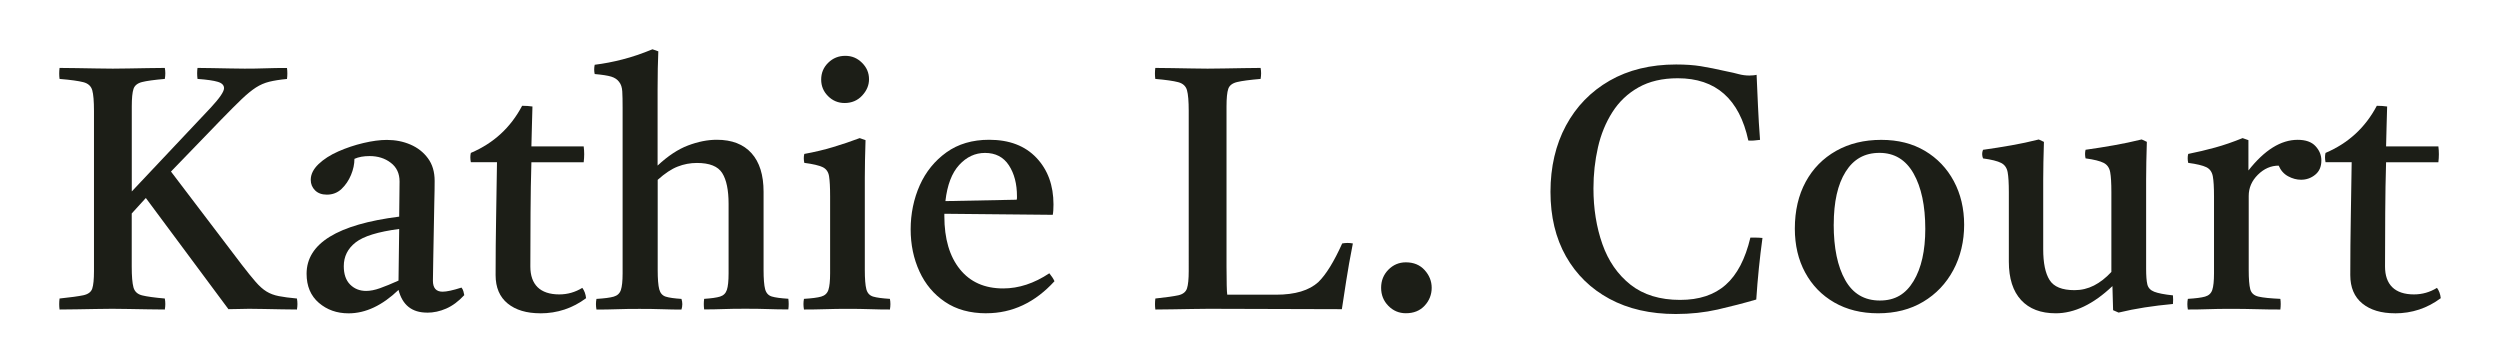
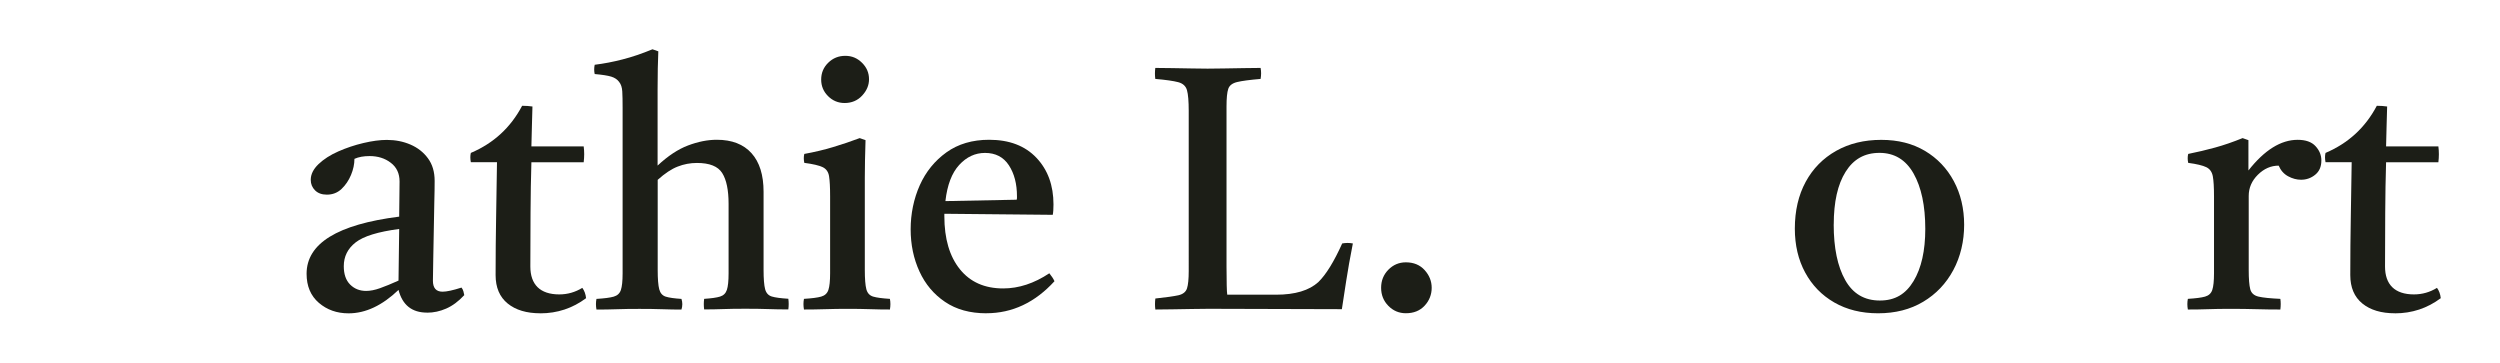
<svg xmlns="http://www.w3.org/2000/svg" id="Layer_1" viewBox="0 0 523 76">
  <defs>
    <style>.cls-1{fill:#1c1e17;stroke-width:0px;}</style>
  </defs>
-   <path class="cls-1" d="m12.46,64.75c-.1-.72-.1-1.49,0-2.3,2.3-.24,3.96-.47,4.97-.68,1.01-.22,1.63-.68,1.87-1.4.24-.72.36-1.94.36-3.67V23.2c0-2.02-.12-3.46-.36-4.32-.24-.86-.86-1.43-1.87-1.69-1.01-.26-2.66-.49-4.97-.68-.1-.72-.1-1.49,0-2.3.96,0,2.15.01,3.56.04,1.42.03,2.82.05,4.21.07,1.39.02,2.52.04,3.38.04.91,0,2.03-.01,3.35-.04,1.32-.02,2.66-.05,4.03-.07,1.37-.02,2.53-.04,3.49-.04.14.72.14,1.49,0,2.3-2.21.19-3.79.41-4.75.65-.96.24-1.56.72-1.8,1.44-.24.72-.36,1.94-.36,3.67v17.78l16.56-17.57c1.82-1.97,2.74-3.31,2.74-4.03,0-.62-.43-1.07-1.3-1.33-.86-.26-2.28-.47-4.25-.61-.1-.82-.1-1.58,0-2.3.82,0,1.85.01,3.1.04,1.25.03,2.5.05,3.74.07,1.25.02,2.26.04,3.02.04,1.54,0,2.99-.02,4.36-.07,1.37-.05,2.87-.07,4.5-.07.1.77.1,1.54,0,2.3-1.49.14-2.72.34-3.71.58-.98.24-1.92.65-2.81,1.22-.89.58-1.88,1.39-2.99,2.45-1.1,1.06-2.5,2.45-4.18,4.18l-10.58,10.94,14.83,19.51c1.15,1.49,2.11,2.68,2.88,3.56.77.89,1.52,1.56,2.27,2.02.74.46,1.61.78,2.59.97.98.19,2.24.36,3.78.5.14.77.14,1.54,0,2.3-.91,0-1.99-.01-3.24-.04-1.25-.03-2.47-.05-3.67-.07-1.2-.02-2.23-.04-3.1-.04-.53,0-1.21.01-2.05.04-.84.02-1.6.04-2.27.04l-17.28-23.26-2.95,3.24v11.09c0,2.02.12,3.47.36,4.36.24.89.85,1.45,1.84,1.69.98.24,2.56.46,4.72.65.14.77.14,1.54,0,2.3-.96,0-2.12-.01-3.49-.04-1.37-.03-2.74-.05-4.1-.07-1.37-.02-2.51-.04-3.42-.04s-2.04.01-3.38.04c-1.34.02-2.7.05-4.07.07-1.37.02-2.56.04-3.56.04Z" />
  <path class="cls-1" d="m89.35,65.4c-3.17,0-5.16-1.58-5.98-4.75-3.41,3.26-6.89,4.9-10.44,4.9-2.45,0-4.52-.73-6.23-2.2-1.7-1.46-2.56-3.49-2.56-6.08,0-6.34,6.46-10.32,19.37-11.95,0-1.15.01-2.33.04-3.53.02-1.2.04-2.47.04-3.82,0-1.68-.61-2.99-1.84-3.92-1.22-.94-2.7-1.4-4.43-1.4-1.25,0-2.3.19-3.17.58,0,1.1-.24,2.23-.72,3.38-.48,1.15-1.14,2.12-1.98,2.92-.84.79-1.86,1.19-3.06,1.19-1.06,0-1.88-.3-2.48-.9-.6-.6-.9-1.33-.9-2.2,0-1.15.54-2.24,1.62-3.28,1.08-1.03,2.46-1.92,4.14-2.66,1.68-.74,3.43-1.33,5.26-1.76,1.82-.43,3.46-.65,4.9-.65,1.78,0,3.42.32,4.93.97,1.51.65,2.74,1.61,3.67,2.88.94,1.27,1.4,2.84,1.4,4.72,0,1.15-.02,2.65-.07,4.5-.05,1.85-.08,3.82-.11,5.9-.02,2.09-.06,4.07-.11,5.94-.05,1.87-.07,3.38-.07,4.54,0,1.54.67,2.3,2.02,2.3.86,0,2.18-.29,3.96-.86.19.24.32.5.4.79.07.29.13.55.18.79-1.2,1.3-2.46,2.23-3.78,2.81-1.32.58-2.65.86-4,.86Zm-5.98-6.7l.14-10.8c-4.42.58-7.45,1.51-9.11,2.81-1.66,1.3-2.48,2.95-2.48,4.97,0,1.68.44,2.96,1.33,3.85.89.89,2,1.33,3.35,1.33.86,0,1.84-.19,2.92-.58,1.08-.38,2.36-.91,3.85-1.58Z" />
  <path class="cls-1" d="m113.04,65.54c-2.88,0-5.16-.68-6.84-2.05-1.68-1.37-2.52-3.35-2.52-5.94,0-4.22.04-8.3.11-12.24.07-3.94.13-7.73.18-11.38h-5.47c-.14-.72-.14-1.37,0-1.94,4.75-2.02,8.33-5.3,10.73-9.86.38,0,.77.01,1.15.04.38.03.72.06,1.01.11-.05,1.25-.08,2.57-.11,3.96-.02,1.39-.06,2.86-.11,4.39h10.94c.14,1.06.14,2.16,0,3.31h-10.94c-.1,3.36-.16,6.9-.18,10.62-.02,3.72-.04,7.45-.04,11.2s2.02,5.83,6.05,5.83c1.73,0,3.34-.46,4.82-1.37.43.58.7,1.3.79,2.16-2.83,2.11-6.02,3.17-9.58,3.17Z" />
  <path class="cls-1" d="m147.31,64.75c-.1-.77-.1-1.51,0-2.23,1.49-.1,2.59-.25,3.31-.47.72-.22,1.2-.68,1.44-1.4.24-.72.36-1.87.36-3.46v-14.54c0-2.88-.44-5.03-1.33-6.44-.89-1.42-2.65-2.12-5.29-2.12-1.39,0-2.74.25-4.03.76-1.3.5-2.69,1.43-4.18,2.77v18.86c0,1.87.11,3.22.32,4.03.22.82.67,1.33,1.37,1.55.69.22,1.79.37,3.28.47.24.72.24,1.46,0,2.23-1.2,0-2.52-.02-3.96-.07-1.44-.05-3.05-.07-4.82-.07s-3.36.02-4.75.07c-1.39.05-2.81.07-4.25.07-.14-.77-.14-1.51,0-2.23,1.63-.1,2.83-.25,3.6-.47.77-.22,1.27-.68,1.51-1.4.24-.72.36-1.87.36-3.46V22.48c0-1.39-.02-2.51-.07-3.35-.05-.84-.26-1.5-.65-1.98-.38-.53-.94-.9-1.66-1.12-.72-.22-1.87-.4-3.46-.54-.14-.62-.14-1.27,0-1.94,1.92-.24,3.86-.61,5.83-1.12,1.97-.5,4.06-1.21,6.26-2.12l1.22.43c-.05,1.06-.08,2.25-.11,3.56-.02,1.32-.04,2.77-.04,4.36v15.98c2.16-2.02,4.28-3.42,6.37-4.21s4.09-1.19,6.01-1.19c3.17,0,5.59.94,7.27,2.81,1.68,1.87,2.52,4.56,2.52,8.06v16.34c0,1.87.11,3.22.32,4.03.22.82.68,1.33,1.4,1.55.72.22,1.87.37,3.46.47.1.72.1,1.46,0,2.23-1.44,0-2.84-.02-4.21-.07-1.37-.05-2.96-.07-4.79-.07s-3.32.02-4.64.07c-1.32.05-2.65.07-4,.07Z" />
  <path class="cls-1" d="m186.19,64.75c-1.34,0-2.74-.02-4.18-.07-1.44-.05-3-.07-4.68-.07-1.54,0-3.08.02-4.64.07-1.56.05-3.06.07-4.5.07-.14-.77-.14-1.51,0-2.23,1.63-.1,2.83-.25,3.6-.47.77-.22,1.27-.68,1.51-1.4.24-.72.36-1.87.36-3.46v-16.13c0-1.87-.07-3.26-.22-4.18-.14-.91-.59-1.55-1.33-1.91-.75-.36-2.03-.66-3.85-.9-.14-.67-.14-1.3,0-1.87,2.11-.38,4.13-.86,6.05-1.44,1.92-.58,3.77-1.2,5.54-1.87l1.22.43c-.05,1.49-.08,2.88-.11,4.18-.02,1.3-.04,2.52-.04,3.67v19.3c0,1.87.11,3.22.32,4.03.22.82.69,1.33,1.44,1.55.74.22,1.91.37,3.49.47.14.72.14,1.46,0,2.23Zm-14.4-48.1c0-1.39.49-2.57,1.48-3.53.98-.96,2.17-1.44,3.56-1.44s2.51.48,3.49,1.44c.98.96,1.48,2.11,1.48,3.46,0,1.25-.48,2.39-1.44,3.42-.96,1.03-2.18,1.55-3.67,1.55-1.34,0-2.5-.48-3.46-1.44-.96-.96-1.44-2.11-1.44-3.46Z" />
  <path class="cls-1" d="m206.35,65.54c-3.41,0-6.29-.79-8.64-2.38-2.35-1.58-4.14-3.71-5.36-6.37-1.22-2.66-1.84-5.6-1.84-8.82s.64-6.38,1.91-9.22c1.27-2.83,3.13-5.12,5.58-6.88,2.45-1.75,5.42-2.63,8.93-2.63,4.22,0,7.52,1.26,9.9,3.78,2.38,2.52,3.56,5.77,3.56,9.76,0,.48-.01.9-.04,1.26-.03.36-.06.66-.11.9l-22.68-.22v.5c0,4.71,1.08,8.4,3.24,11.09,2.16,2.69,5.18,4.03,9.07,4.03,3.26,0,6.48-1.06,9.65-3.17.48.58.84,1.13,1.08,1.66-4.08,4.46-8.83,6.7-14.26,6.7Zm-8.57-23.47l14.9-.29c.05-.1.07-.23.07-.4v-.32c0-2.59-.56-4.75-1.69-6.48-1.13-1.73-2.8-2.59-5-2.59-2.06,0-3.86.84-5.4,2.52-1.54,1.68-2.5,4.2-2.88,7.56Z" />
  <path class="cls-1" d="m241.7,64.75c-.1-.72-.1-1.49,0-2.3,2.26-.24,3.86-.47,4.82-.68.96-.22,1.56-.7,1.8-1.44.24-.74.36-1.96.36-3.64V23.2c0-2.02-.12-3.46-.36-4.32-.24-.86-.85-1.43-1.84-1.69-.98-.26-2.58-.49-4.79-.68-.1-.72-.1-1.49,0-2.3,1.01,0,2.2.01,3.56.04,1.37.03,2.72.05,4.07.07,1.34.02,2.45.04,3.31.04.91,0,2.05-.01,3.42-.04,1.37-.02,2.76-.05,4.18-.07,1.42-.02,2.58-.04,3.49-.04.14.72.14,1.49,0,2.3-2.26.19-3.89.41-4.9.65-1.01.24-1.63.72-1.87,1.44s-.36,1.94-.36,3.67v33.48c0,1.63.01,2.94.04,3.92.02.98.06,1.64.11,1.98h10.22c3.98,0,6.94-.89,8.86-2.66,1.58-1.54,3.24-4.22,4.97-8.06.77-.14,1.51-.14,2.23,0-.58,2.93-1.04,5.56-1.4,7.88-.36,2.33-.66,4.28-.9,5.87-4.66,0-9.3-.01-13.93-.04-4.63-.02-9.28-.04-13.93-.04-.91,0-2.06.01-3.46.04-1.39.02-2.78.05-4.18.07-1.39.02-2.57.04-3.53.04Z" />
  <path class="cls-1" d="m288.93,60.21c0-1.49.5-2.75,1.51-3.78,1.01-1.03,2.23-1.55,3.67-1.55,1.63,0,2.94.54,3.92,1.62.98,1.08,1.48,2.32,1.48,3.71s-.49,2.69-1.48,3.74c-.98,1.06-2.29,1.58-3.92,1.58-1.44,0-2.66-.52-3.67-1.55-1.01-1.03-1.51-2.29-1.51-3.78Z" />
-   <path class="cls-1" d="m368.71,49.77c-.58,4.22-1.01,8.52-1.3,12.89-2.64.77-5.33,1.46-8.06,2.09-2.74.62-5.66.94-8.78.94-5.33,0-9.95-1.06-13.86-3.17-3.91-2.11-6.95-5.08-9.11-8.89-2.16-3.82-3.24-8.32-3.24-13.5s1.08-9.85,3.24-13.86,5.21-7.14,9.14-9.4c3.93-2.25,8.57-3.38,13.9-3.38,1.97,0,3.7.12,5.18.36,1.49.24,3.29.6,5.4,1.08.96.19,1.8.38,2.52.58.72.19,1.46.29,2.23.29.24,0,.5-.01.79-.04s.53-.06.72-.11c.1,2.11.19,4.3.29,6.55.1,2.26.24,4.61.43,7.06-.96.14-1.78.19-2.45.14-1.87-8.69-6.79-13.03-14.76-13.03-3.22,0-5.95.64-8.21,1.91-2.26,1.27-4.08,3-5.47,5.18-1.39,2.19-2.4,4.64-3.02,7.38-.62,2.74-.94,5.59-.94,8.57,0,4.22.62,8.11,1.87,11.66,1.25,3.55,3.22,6.38,5.9,8.5,2.69,2.11,6.14,3.17,10.37,3.17,3.98,0,7.16-1.05,9.54-3.17,2.38-2.11,4.09-5.4,5.15-9.86h1.19c.41,0,.85.03,1.33.07Z" />
  <path class="cls-1" d="m392.9,65.54c-3.5,0-6.56-.76-9.18-2.27s-4.64-3.6-6.08-6.26c-1.44-2.66-2.16-5.72-2.16-9.18,0-3.74.76-7.01,2.27-9.79,1.51-2.78,3.64-4.94,6.37-6.48,2.74-1.54,5.88-2.3,9.43-2.3s6.55.77,9.14,2.3c2.59,1.54,4.61,3.65,6.05,6.34,1.44,2.69,2.16,5.74,2.16,9.14s-.76,6.66-2.27,9.47c-1.51,2.81-3.61,5.02-6.3,6.62-2.69,1.61-5.83,2.41-9.43,2.41Zm-9.29-18.58c0,4.9.8,8.77,2.41,11.63,1.61,2.86,4.02,4.28,7.24,4.28s5.42-1.36,7.06-4.07c1.63-2.71,2.45-6.35,2.45-10.91,0-4.85-.82-8.71-2.45-11.59-1.63-2.88-4.01-4.32-7.13-4.32s-5.44,1.32-7.09,3.96c-1.66,2.64-2.48,6.31-2.48,11.02Z" />
-   <path class="cls-1" d="m430.05,65.54c-3.12,0-5.53-.92-7.24-2.77-1.7-1.85-2.56-4.52-2.56-8.03v-14.54c0-1.87-.08-3.26-.25-4.18-.17-.91-.62-1.56-1.37-1.94-.75-.38-2-.7-3.78-.94-.24-.62-.24-1.22,0-1.8,2.06-.29,4.04-.6,5.94-.94,1.9-.33,3.8-.74,5.72-1.22l1.08.5c-.05,1.49-.08,2.89-.11,4.21-.02,1.32-.04,2.56-.04,3.71v14.54c0,2.88.44,5.03,1.33,6.44.89,1.42,2.63,2.12,5.22,2.12,1.44,0,2.79-.32,4.07-.97,1.27-.65,2.48-1.59,3.64-2.84v-16.7c0-1.87-.08-3.26-.25-4.18-.17-.91-.62-1.56-1.37-1.94-.75-.38-2-.7-3.78-.94-.14-.62-.14-1.22,0-1.8,2.06-.29,4.04-.6,5.94-.94,1.9-.33,3.83-.74,5.8-1.22l1.08.5c-.05,1.49-.08,2.89-.11,4.21-.02,1.32-.04,2.56-.04,3.71v18.65c0,1.44.08,2.52.25,3.24.17.72.65,1.24,1.44,1.55.79.31,2.1.57,3.92.76.05.58.05,1.18,0,1.8-2.06.19-4.03.43-5.9.72s-3.7.65-5.47,1.08l-1.15-.5-.14-5.04c-3.99,3.79-7.95,5.69-11.88,5.69Z" />
  <path class="cls-1" d="m457.7,64.75c-.14-.77-.14-1.51,0-2.23,1.63-.1,2.83-.25,3.6-.47.77-.22,1.27-.68,1.51-1.4s.36-1.87.36-3.46v-16.13c0-1.87-.08-3.26-.25-4.18-.17-.91-.62-1.55-1.37-1.91-.75-.36-2-.66-3.78-.9-.14-.67-.14-1.3,0-1.87,1.92-.38,3.79-.83,5.62-1.33,1.82-.5,3.74-1.16,5.76-1.98l1.22.43v6.34c3.36-4.27,6.79-6.41,10.3-6.41,1.68,0,2.93.44,3.74,1.33.82.89,1.22,1.88,1.22,2.99,0,1.3-.43,2.29-1.3,2.99-.86.7-1.85,1.04-2.95,1.04-.91,0-1.81-.24-2.7-.72-.89-.48-1.55-1.22-1.98-2.23-1.63,0-3.08.64-4.36,1.91s-1.91,2.75-1.91,4.43v15.48c0,1.87.11,3.22.32,4.03s.79,1.33,1.73,1.55c.94.22,2.46.37,4.57.47.1.67.1,1.42,0,2.23-1.63,0-3.31-.02-5.04-.07-1.73-.05-3.5-.07-5.33-.07s-3.35.02-4.72.07c-1.37.05-2.8.07-4.28.07Z" />
  <path class="cls-1" d="m501.04,65.54c-2.88,0-5.16-.68-6.84-2.05-1.68-1.37-2.52-3.35-2.52-5.94,0-4.22.04-8.3.11-12.24.07-3.94.13-7.73.18-11.38h-5.47c-.14-.72-.14-1.37,0-1.94,4.75-2.02,8.33-5.3,10.73-9.86.38,0,.77.01,1.15.04.38.03.72.06,1.01.11-.05,1.25-.08,2.57-.11,3.96-.02,1.39-.06,2.86-.11,4.39h10.94c.14,1.06.14,2.16,0,3.31h-10.94c-.1,3.36-.16,6.9-.18,10.62-.02,3.72-.04,7.45-.04,11.2s2.02,5.83,6.05,5.83c1.73,0,3.34-.46,4.82-1.37.43.58.7,1.3.79,2.16-2.83,2.11-6.02,3.17-9.58,3.17Z" />
</svg>